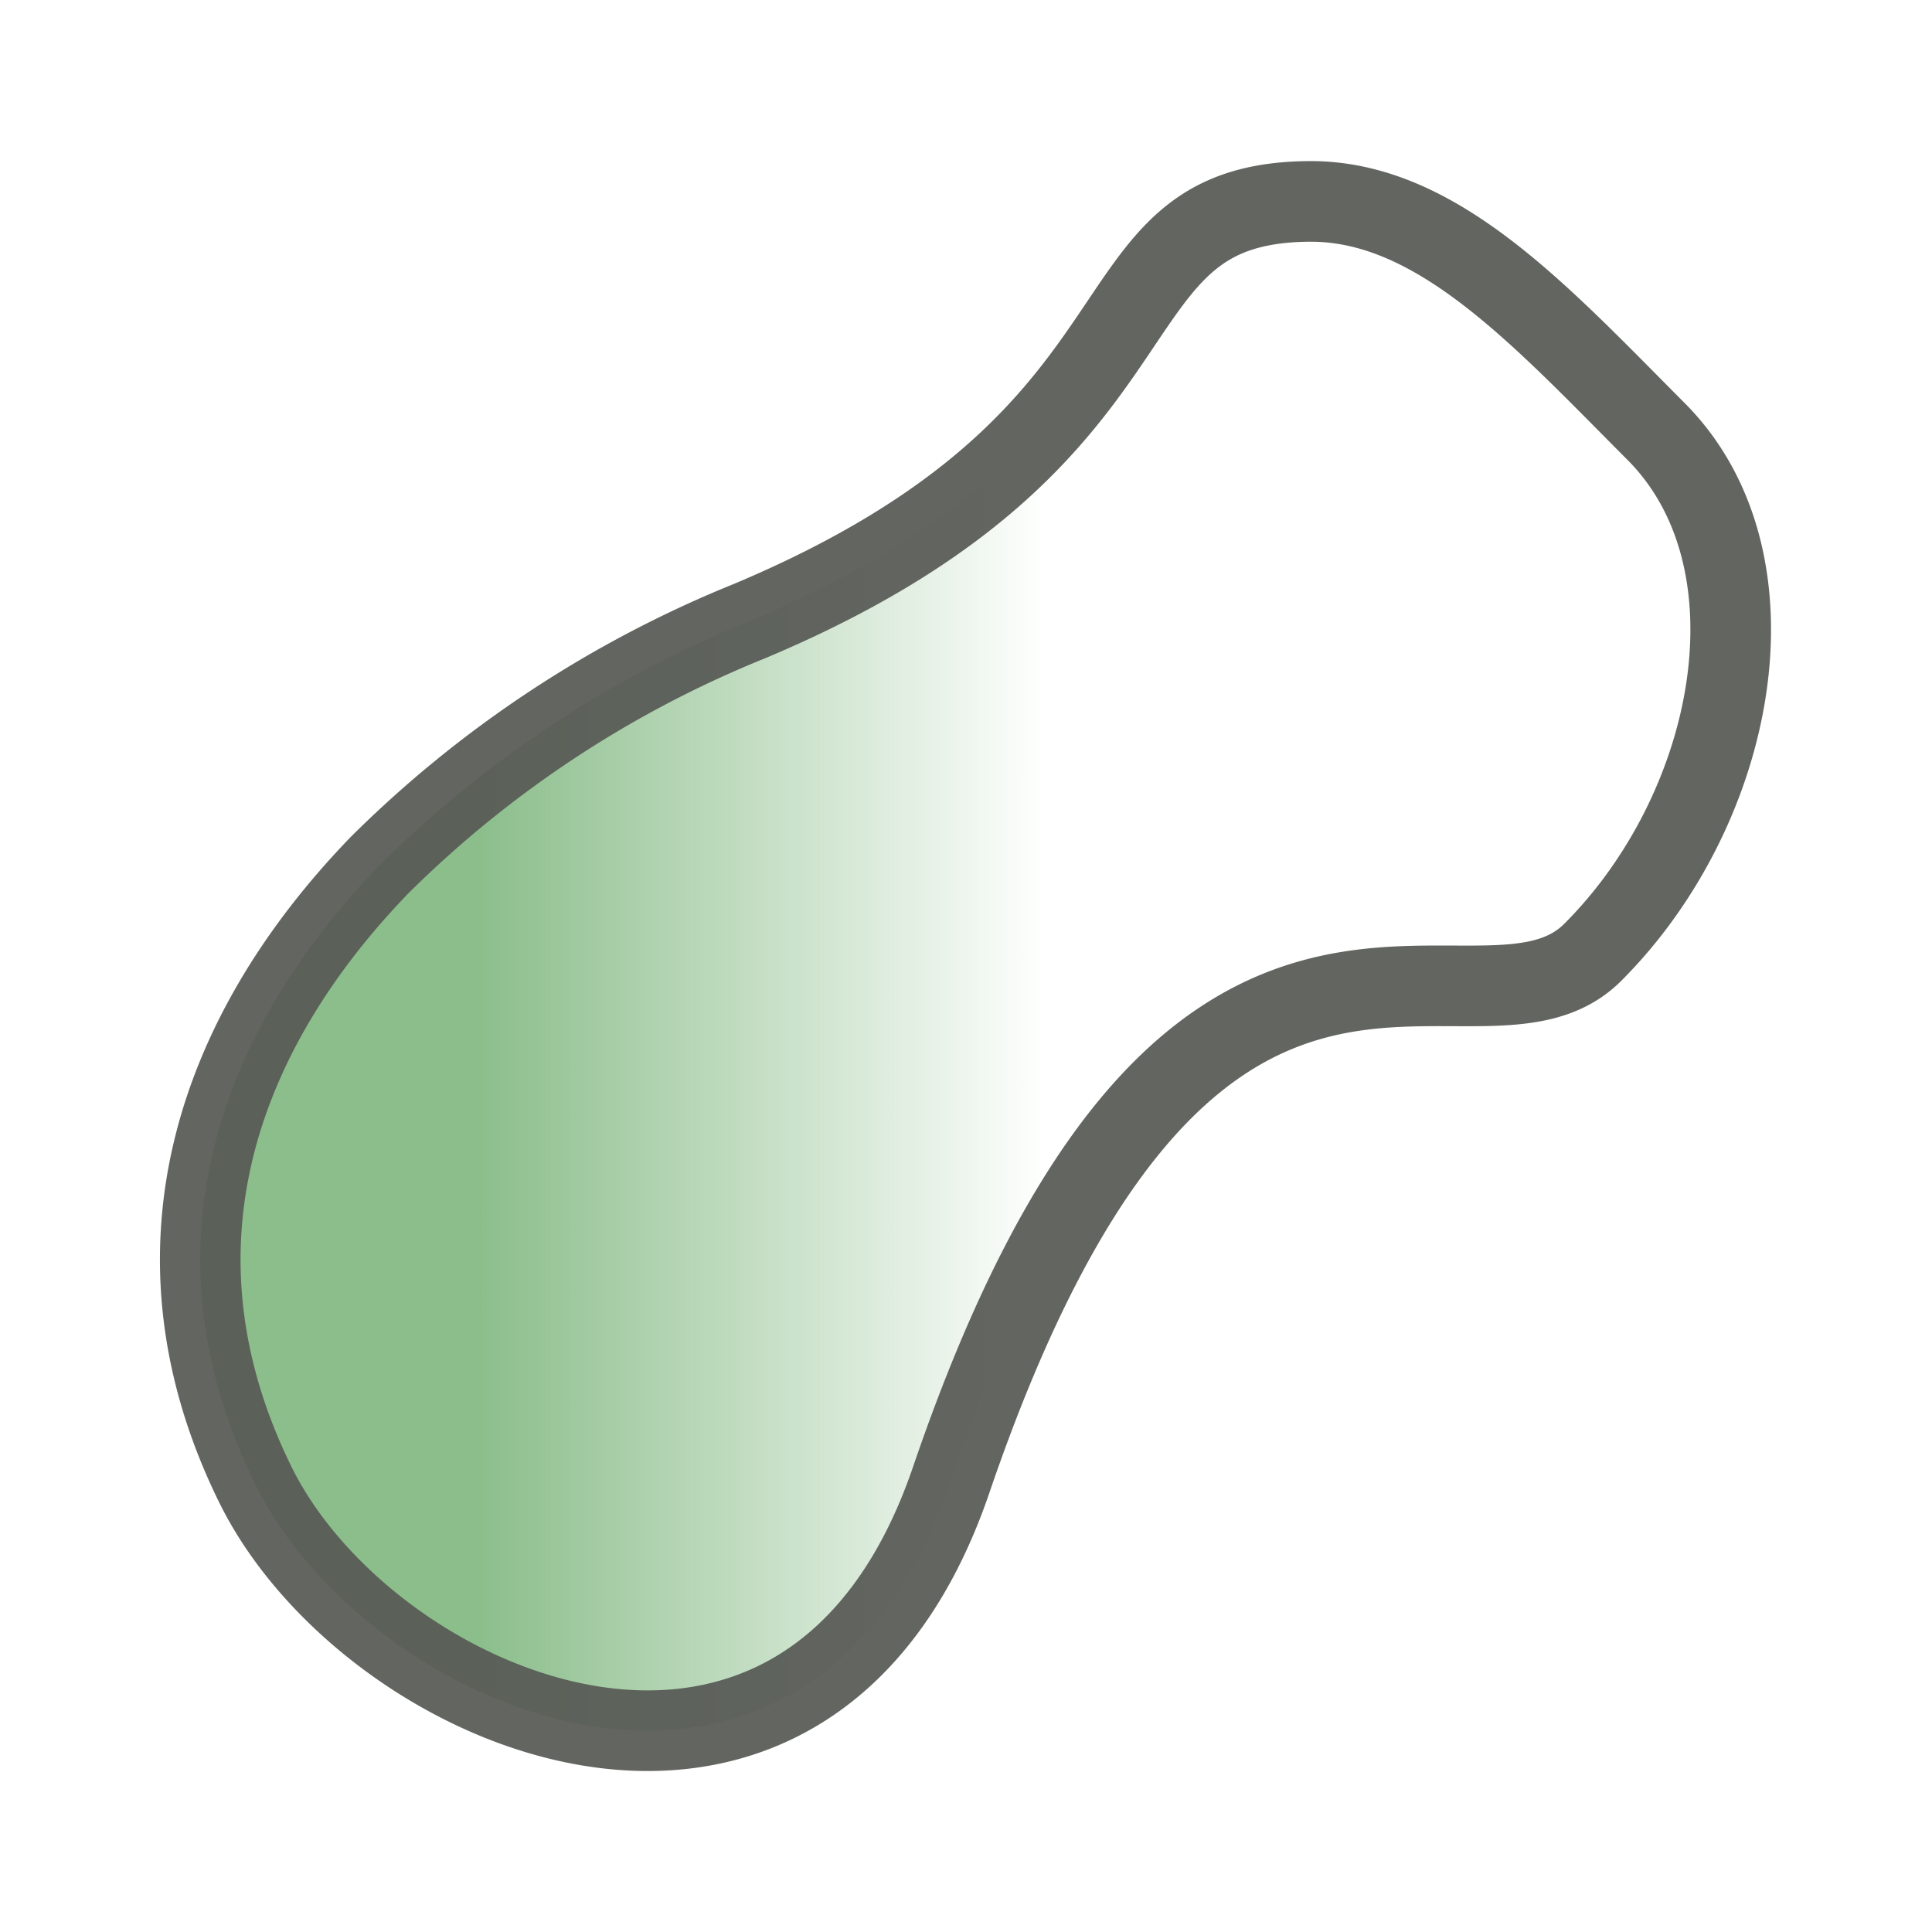
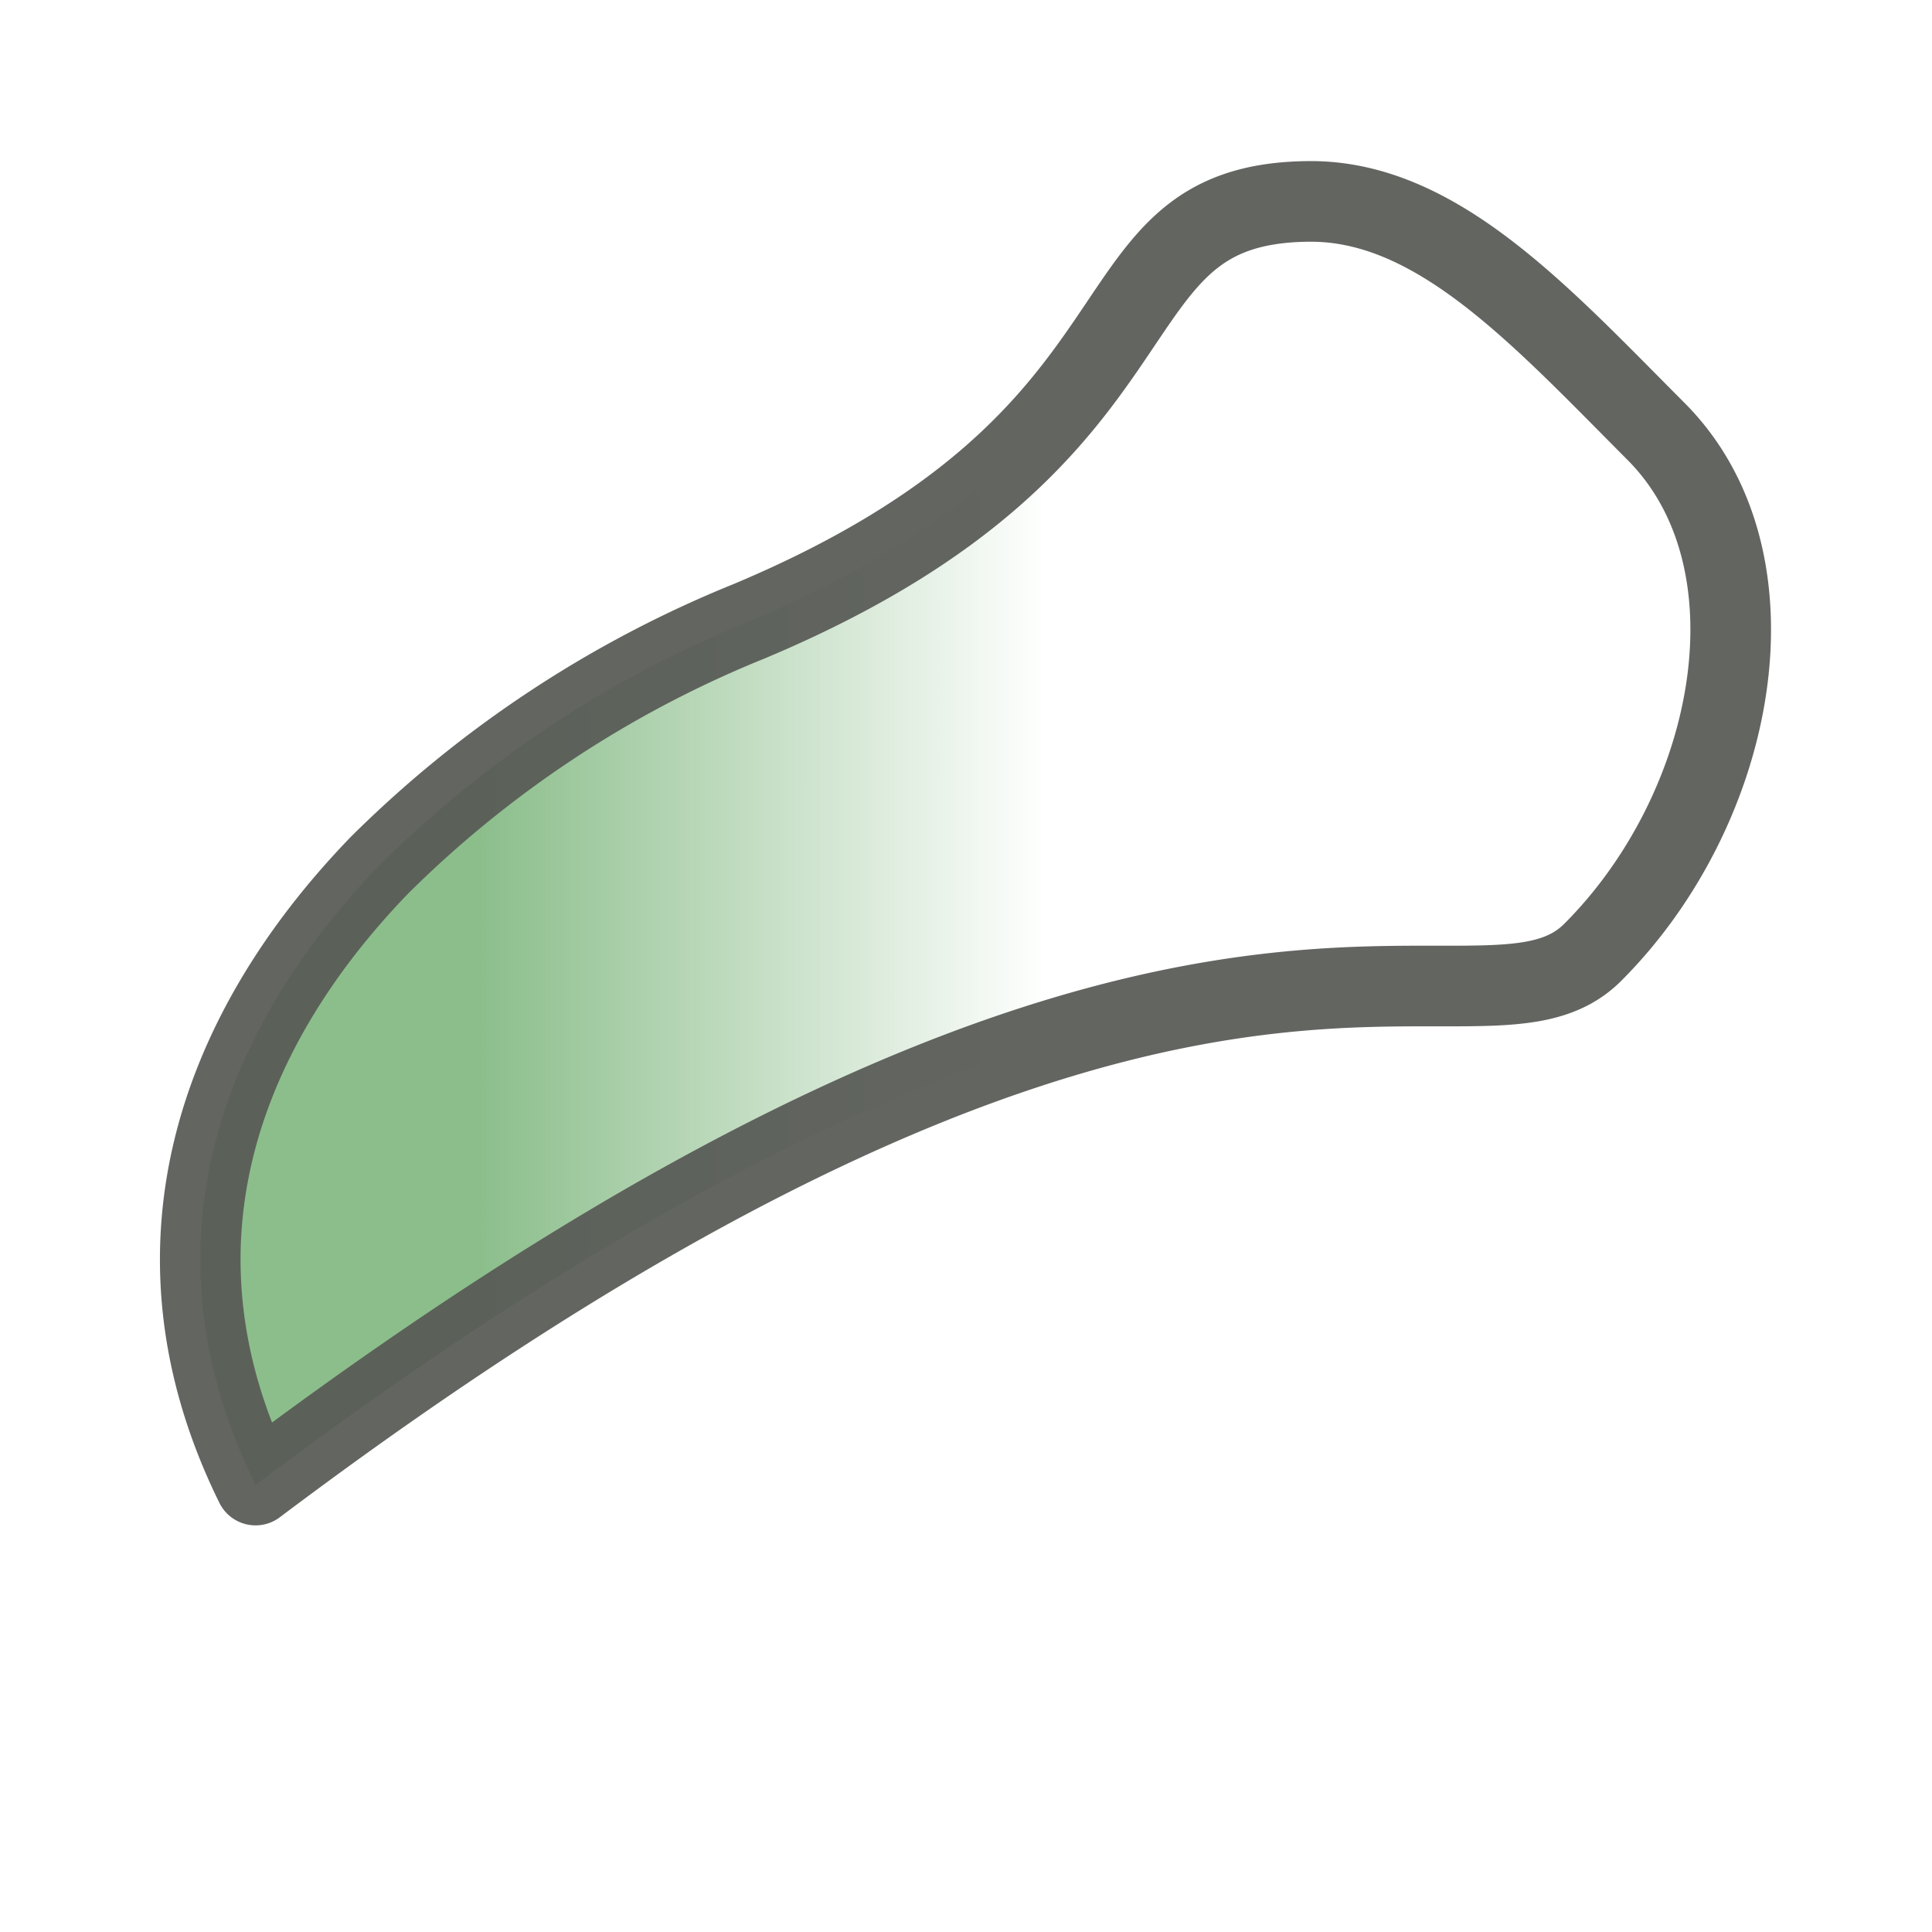
<svg xmlns="http://www.w3.org/2000/svg" xmlns:xlink="http://www.w3.org/1999/xlink" width="24" height="24" viewBox="0 0 6.35 6.35">
  <defs>
    <linearGradient id="a">
      <stop offset="0" stop-color="#8cbe8c" />
      <stop offset="1" stop-color="#8cbe8c" stop-opacity="0" />
    </linearGradient>
    <linearGradient xlink:href="#a" id="b" x1="1.587" y1="3.969" x2="3.44" y2="3.969" gradientUnits="userSpaceOnUse" />
  </defs>
-   <path d="M1.247 2.844C.708 3.402.463 4.117.84 4.881c.375.759 1.817 1.362 2.287-.019C3.91 2.57 4.851 3.514 5.235 3.13c.474-.474.63-1.29.207-1.713-.377-.378-.72-.759-1.14-.755-.76.006-.386.77-1.84 1.38a3.68 3.681 0 0 0-1.215.802z" fill="url(#b)" fill-rule="evenodd" stroke="#585a56" stroke-width=".265" stroke-linecap="round" stroke-linejoin="round" stroke-opacity=".93" />
+   <path d="M1.247 2.844C.708 3.402.463 4.117.84 4.881C3.91 2.57 4.851 3.514 5.235 3.13c.474-.474.63-1.29.207-1.713-.377-.378-.72-.759-1.14-.755-.76.006-.386.77-1.84 1.38a3.68 3.681 0 0 0-1.215.802z" fill="url(#b)" fill-rule="evenodd" stroke="#585a56" stroke-width=".265" stroke-linecap="round" stroke-linejoin="round" stroke-opacity=".93" />
</svg>